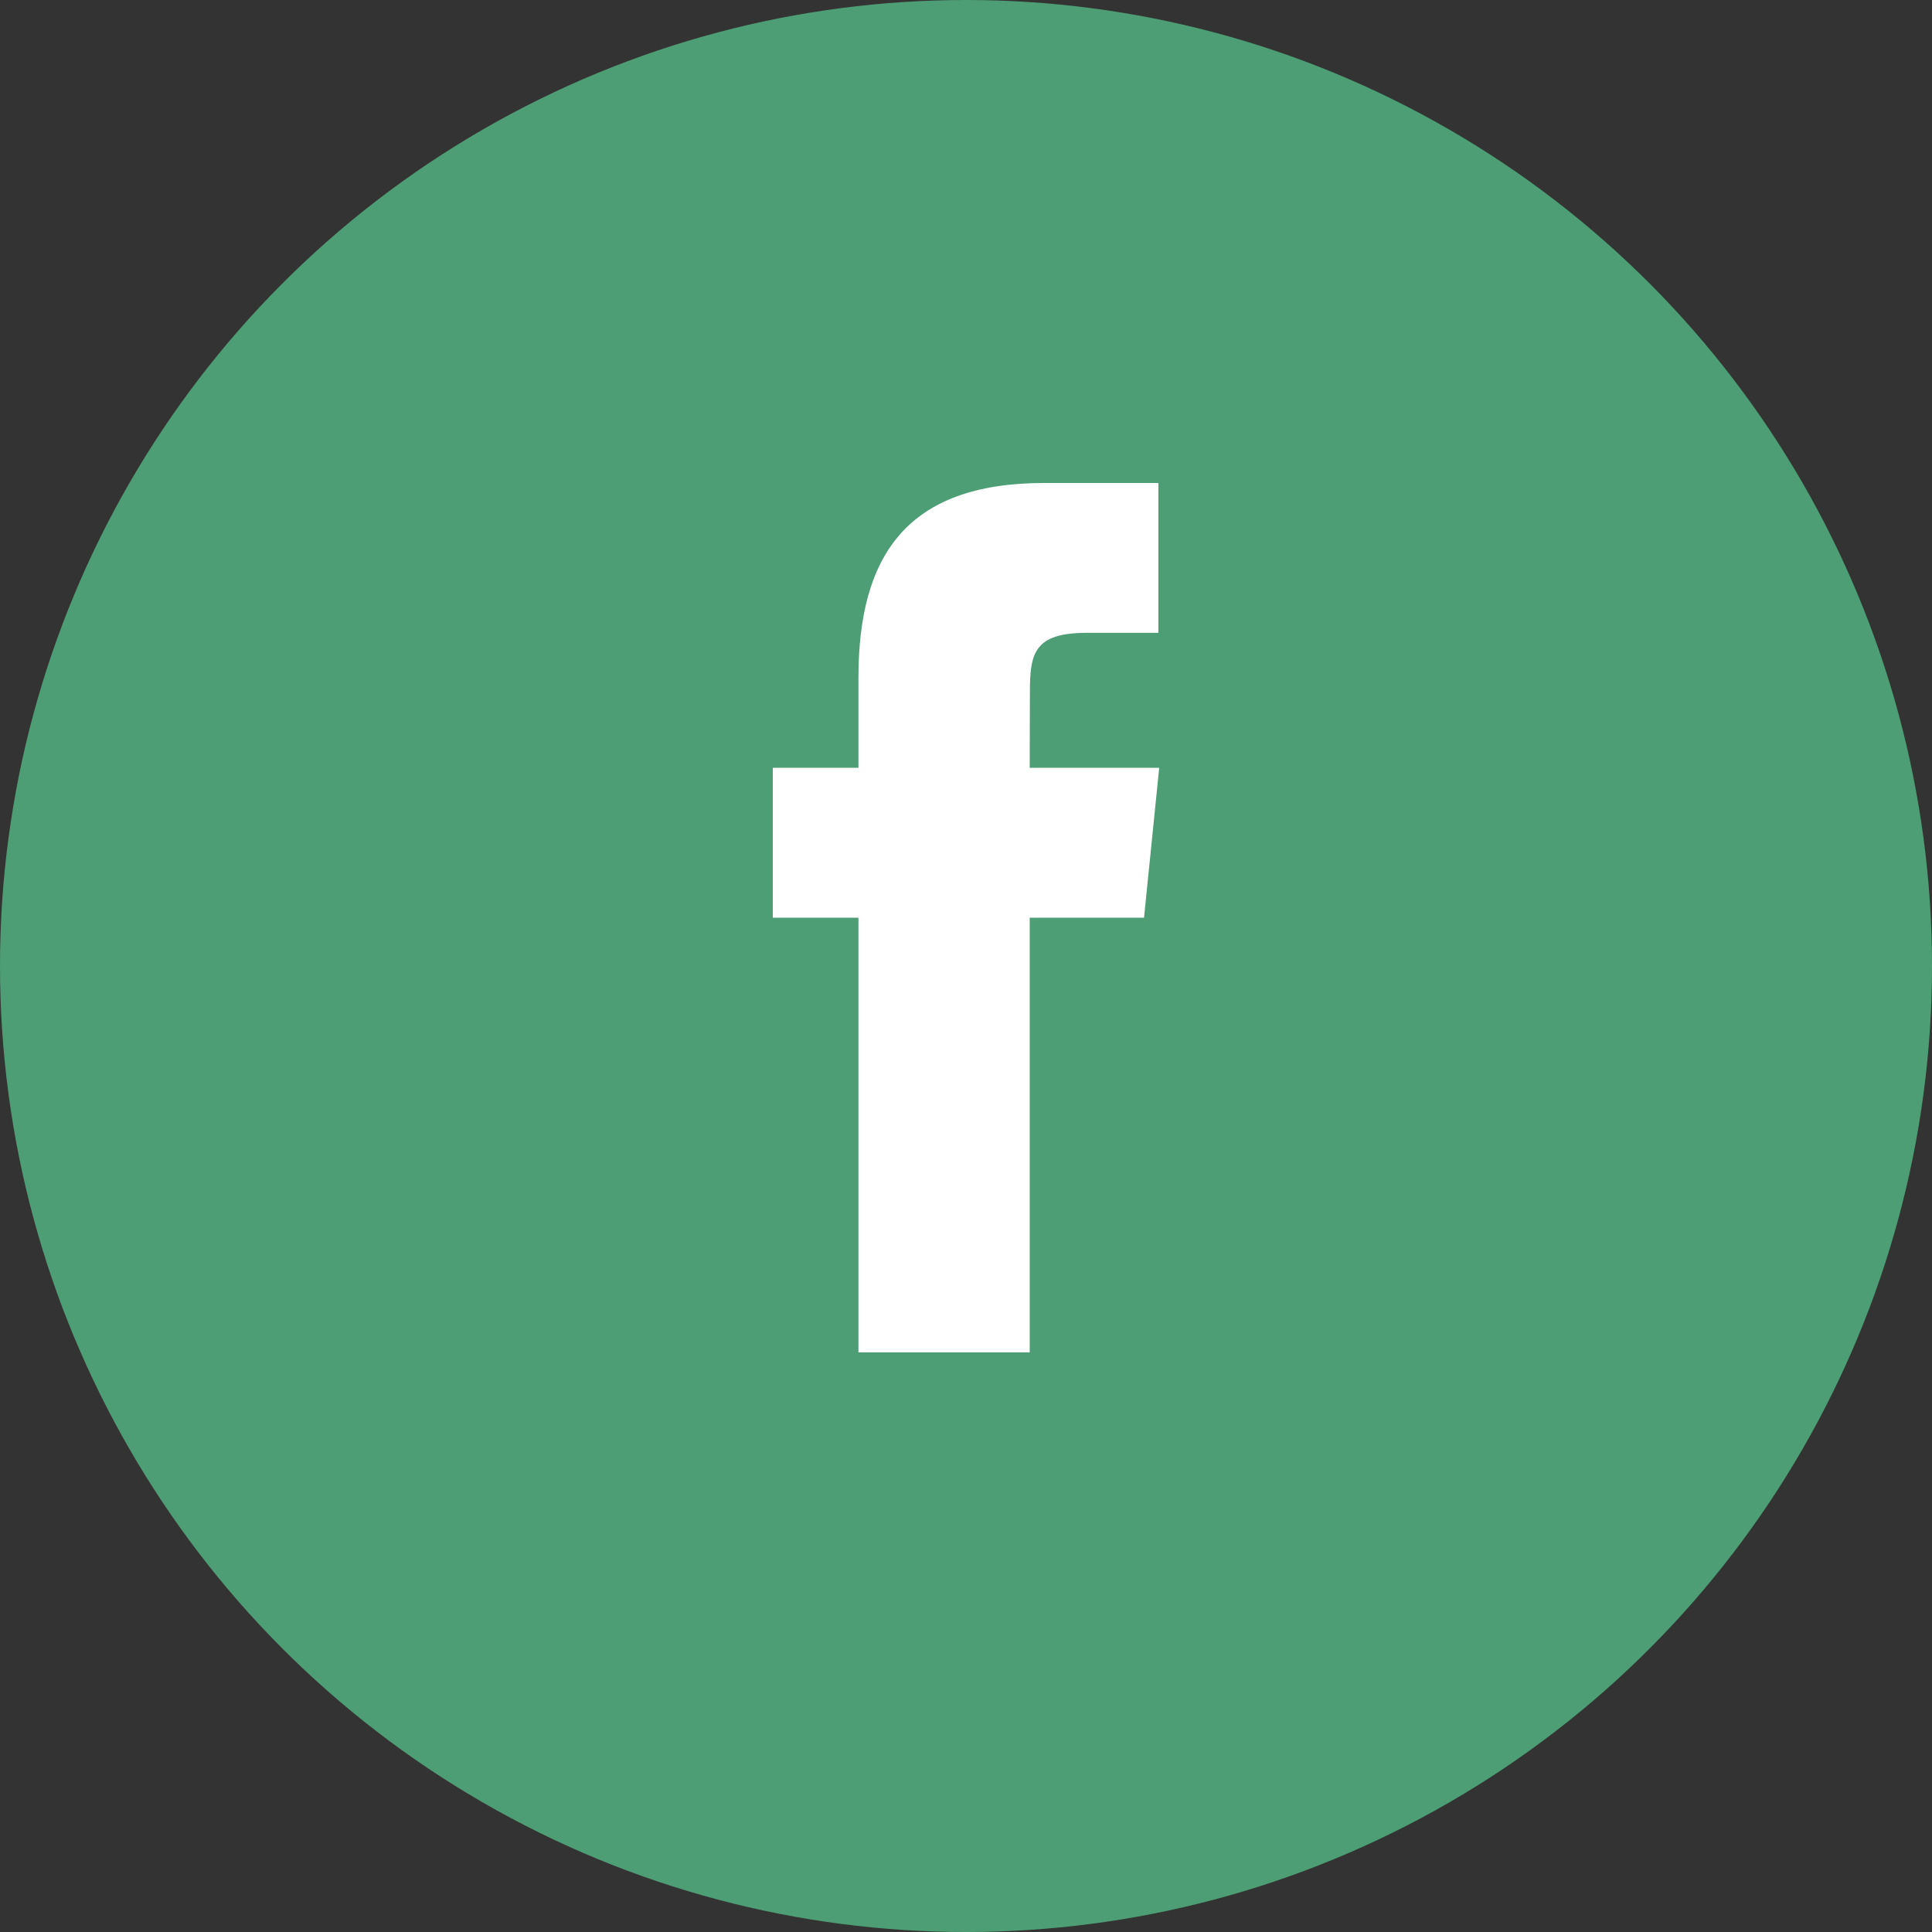
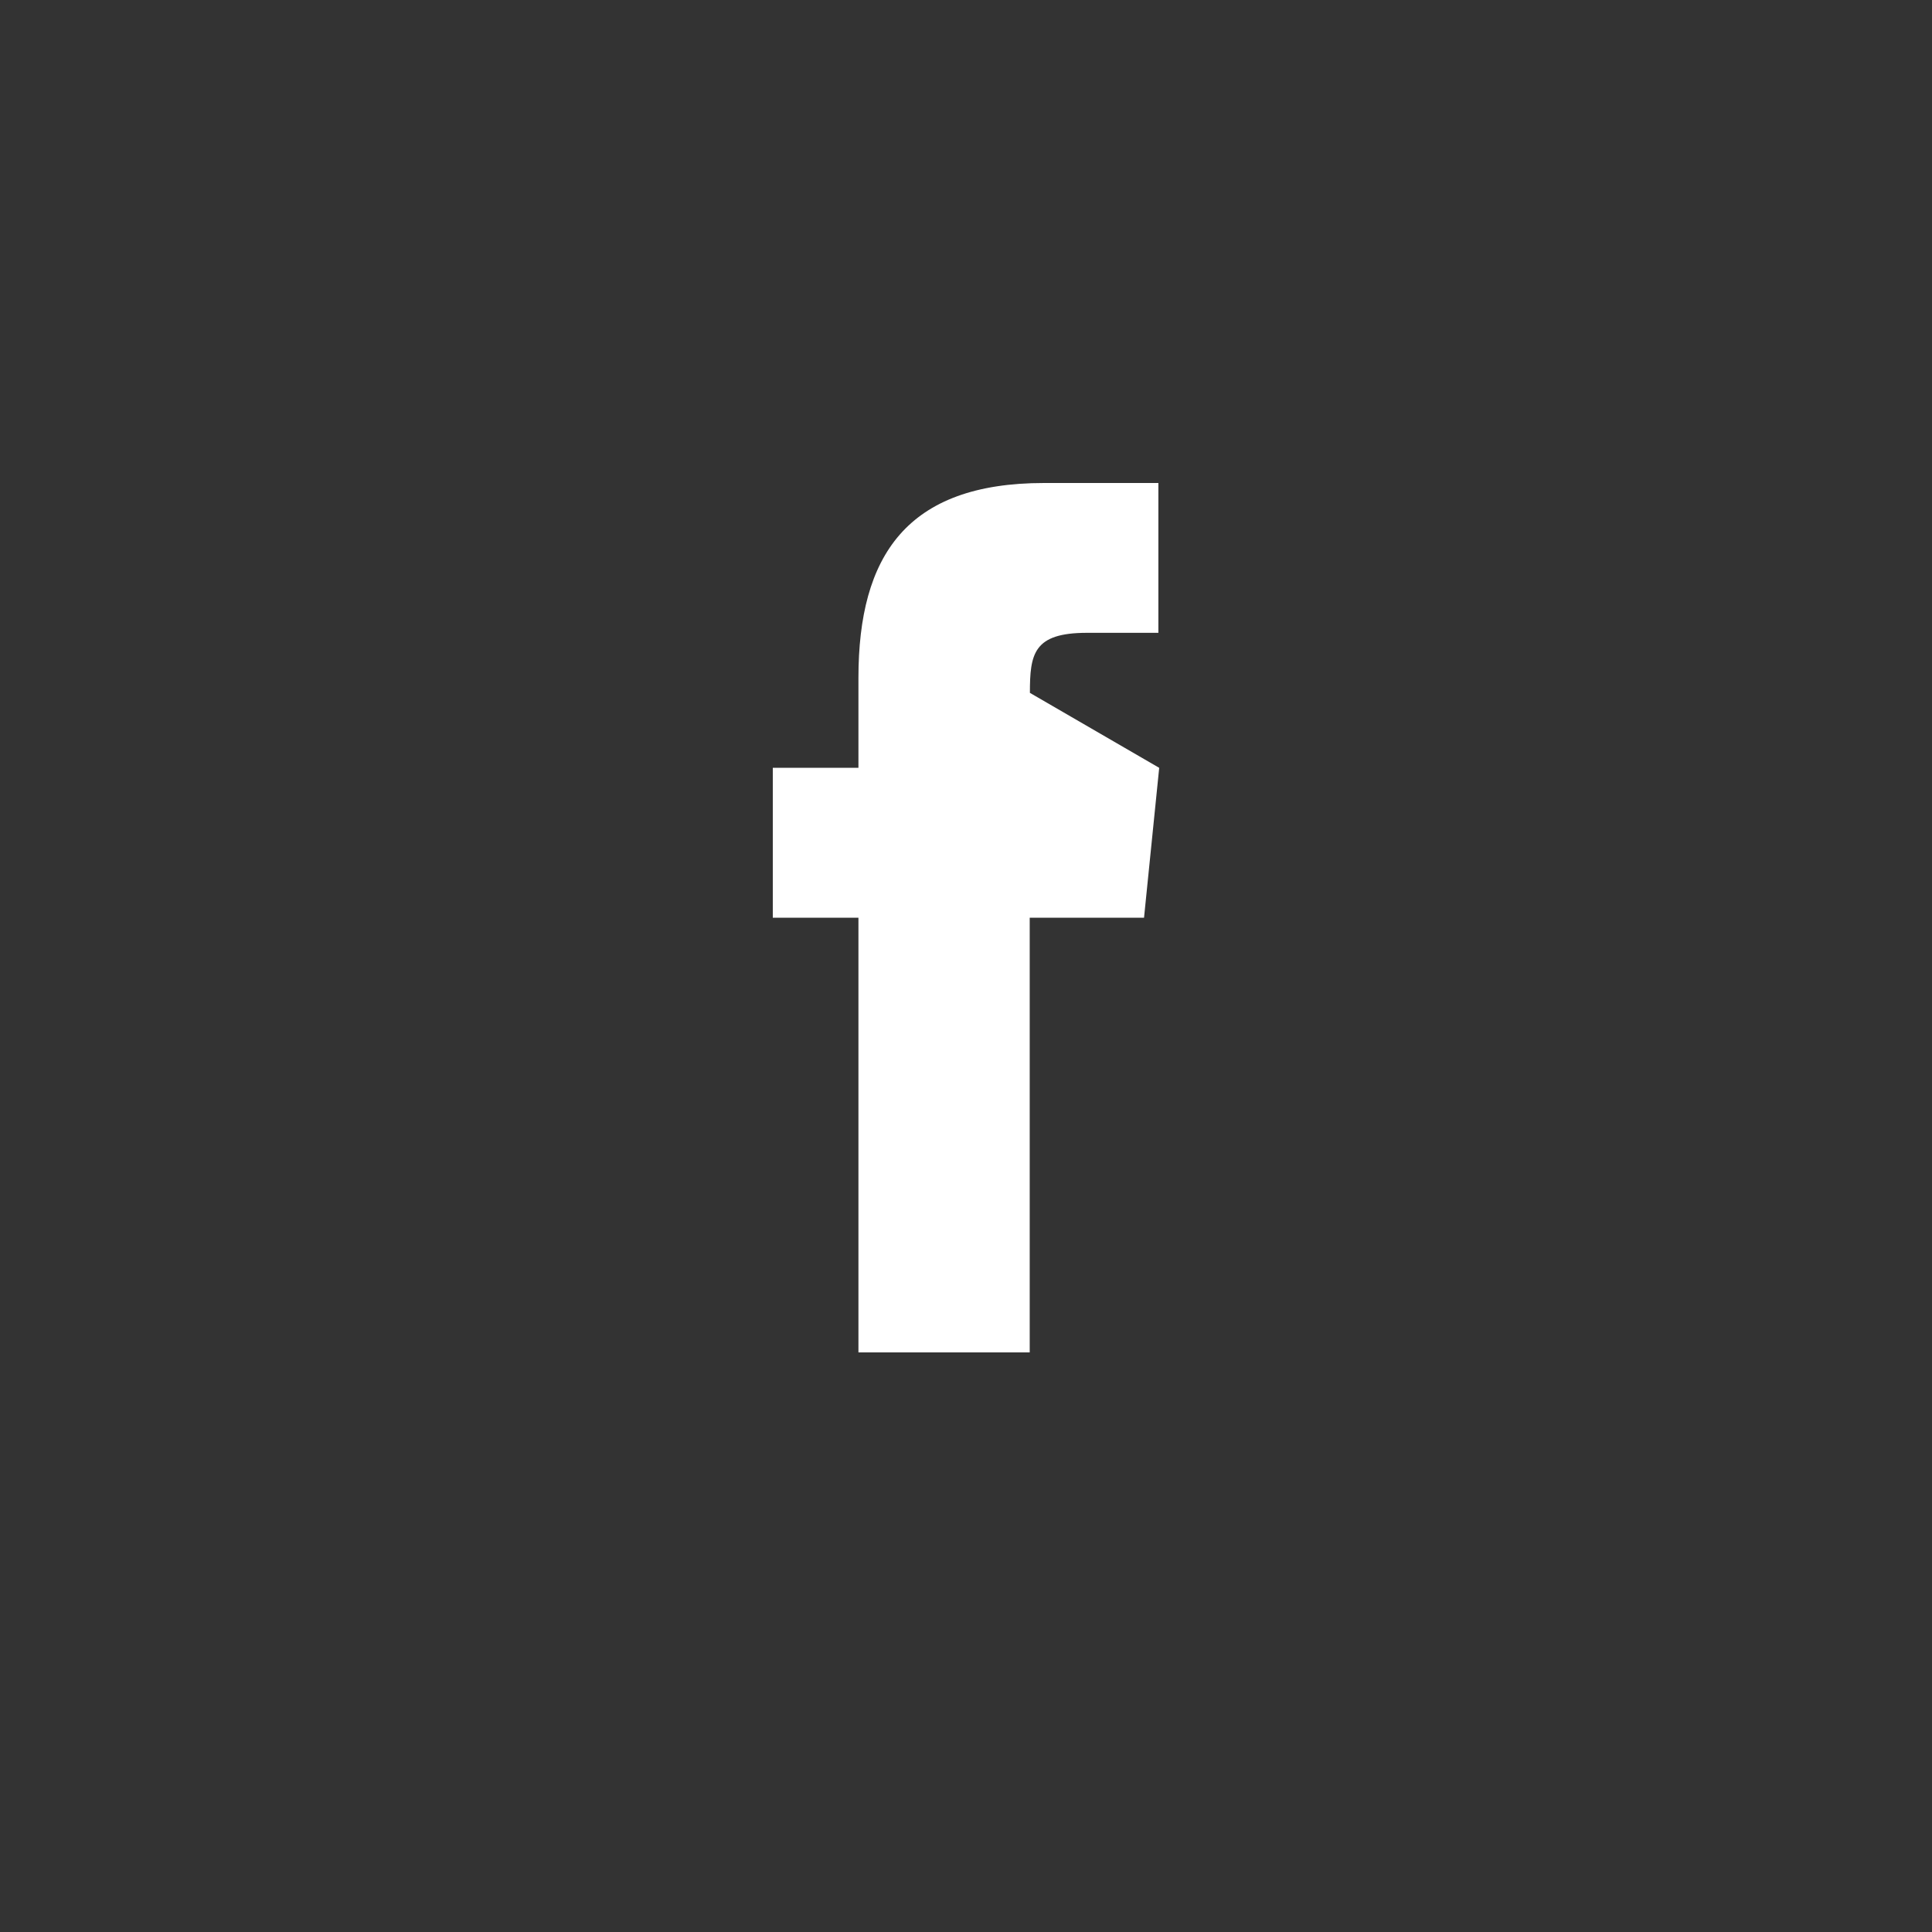
<svg xmlns="http://www.w3.org/2000/svg" width="40px" height="40px" viewBox="0 0 40 40" version="1.1">
  <rect x="0" y="0" width="40" height="40" fill="#333333" stroke="none" />
  <title>facebook</title>
  <g id="Sedulo-Website---With-Text" stroke="none" stroke-width="1" fill="none" fill-rule="evenodd">
    <g id="resources-post" transform="translate(-619, -2055)">
      <g id="facebook" transform="translate(619, 2055)">
-         <circle id="Oval" fill="#4D9E75" cx="20" cy="20" r="20" />
-         <path d="M21.319,28 L17.773,28 L17.773,19 L16,19 L16,15.897 L17.773,15.897 L17.773,14.035 C17.773,11.505 18.774,10 21.616,10 L23.983,10 L23.983,13.102 L22.504,13.102 C21.397,13.102 21.323,13.536 21.323,14.345 L21.319,15.897 L24,15.897 L23.686,19 L21.319,19 L21.319,28 Z" id="Fill-1" fill="#FFFFFF" />
+         <path d="M21.319,28 L17.773,28 L17.773,19 L16,19 L16,15.897 L17.773,15.897 L17.773,14.035 C17.773,11.505 18.774,10 21.616,10 L23.983,10 L23.983,13.102 L22.504,13.102 C21.397,13.102 21.323,13.536 21.323,14.345 L24,15.897 L23.686,19 L21.319,19 L21.319,28 Z" id="Fill-1" fill="#FFFFFF" />
      </g>
    </g>
  </g>
</svg>